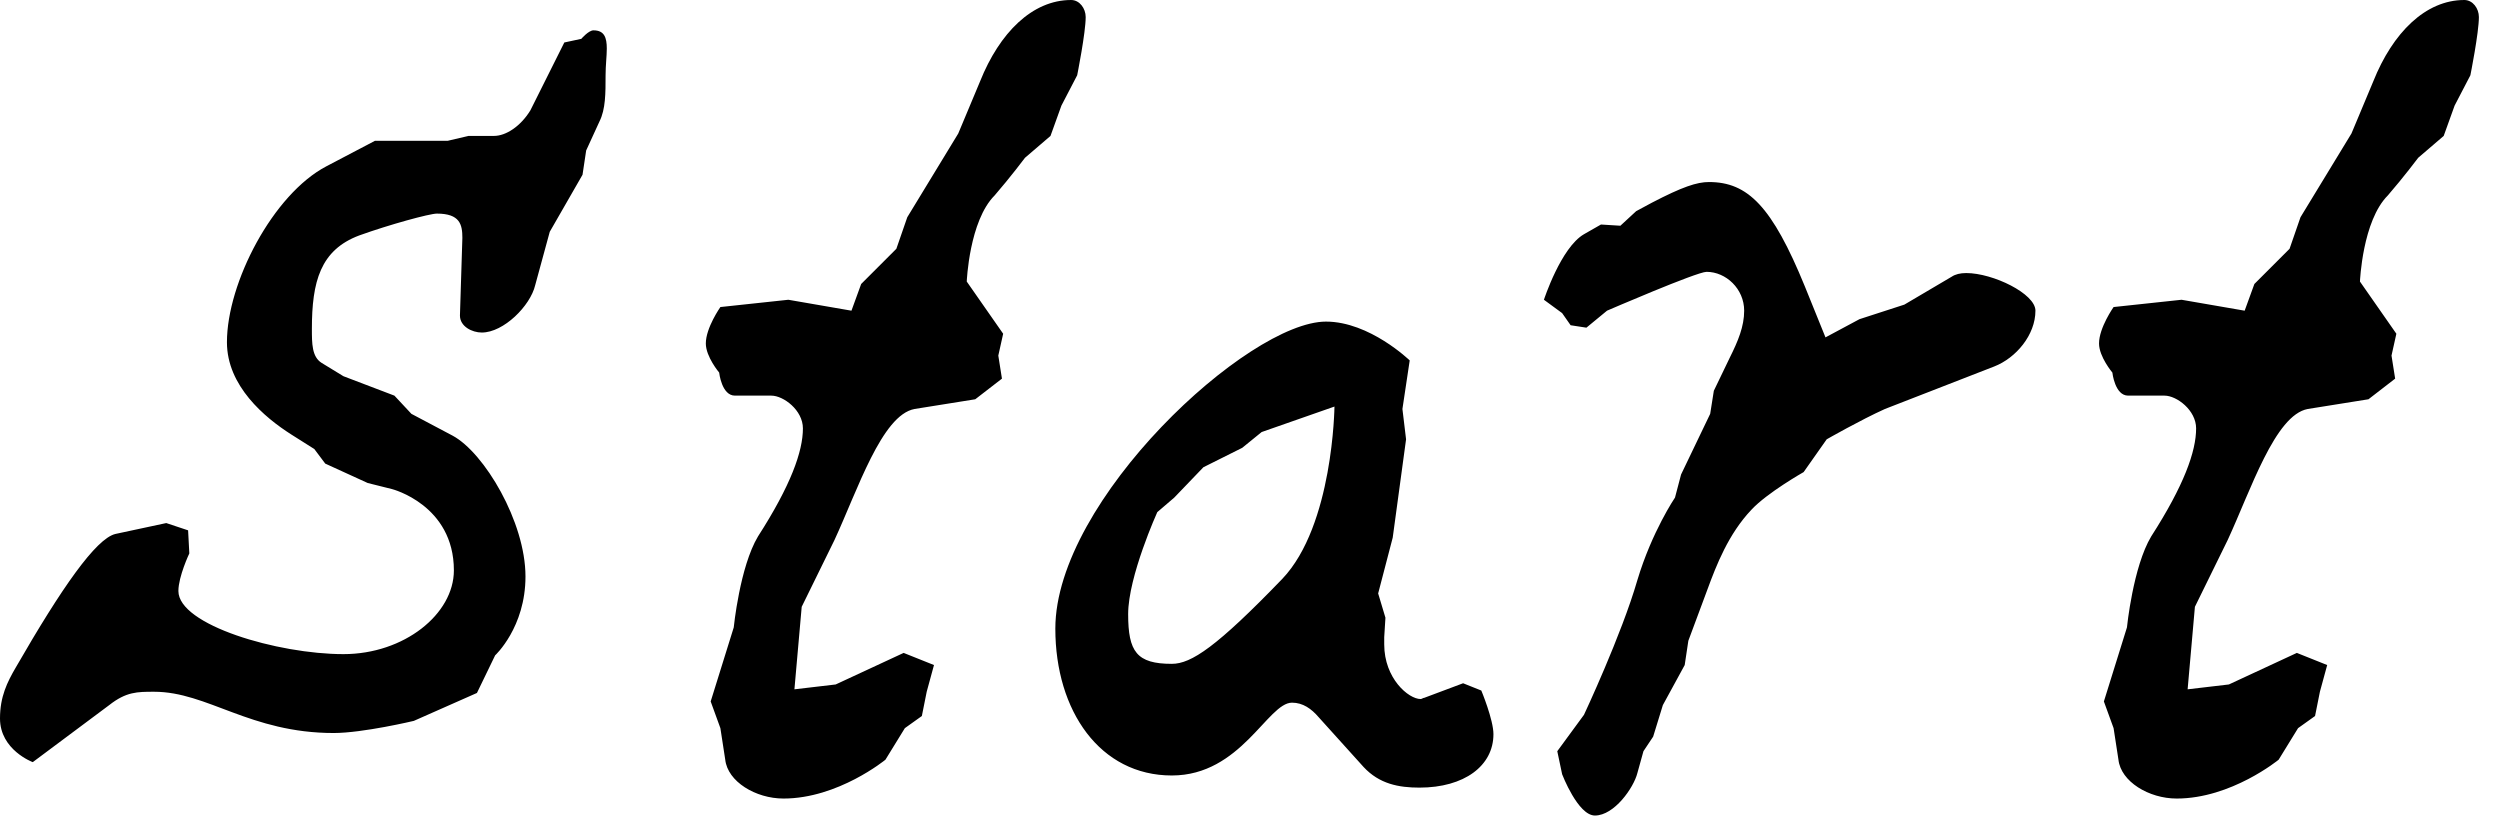
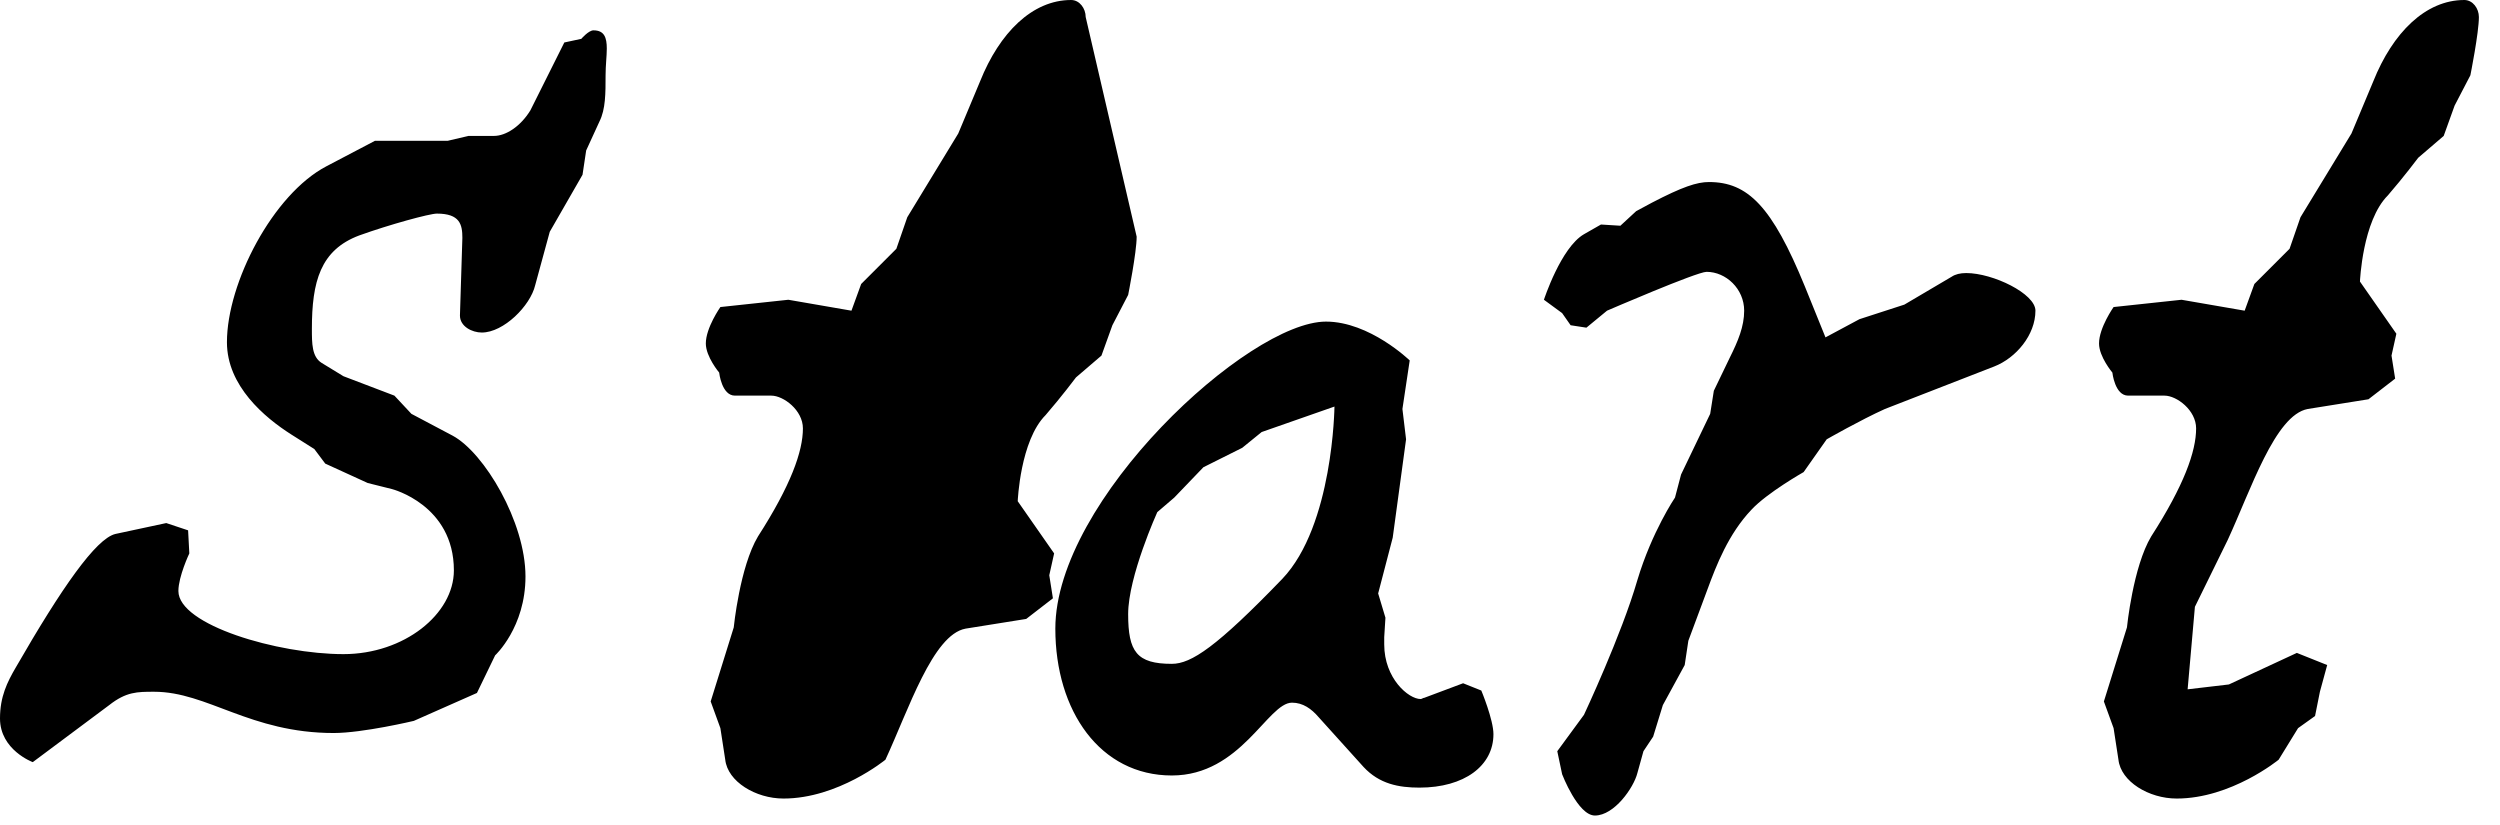
<svg xmlns="http://www.w3.org/2000/svg" width="103" height="34" fill="none">
-   <path fill="#000" d="M24.95 3.1c0-.4.05-.8.05-1.1 0-.45-.1-.75-.55-.75-.2 0-.5.35-.5.35l-.7.15-1.4 2.8c-.4.65-1 1.05-1.5 1.05H19.3l-.85.2h-3l-2 1.05c-2.2 1.15-4.1 4.8-4.1 7.25 0 1.8 1.55 3.1 2.65 3.8l.95.6.45.6 1.75.8 1 .25s2.55.65 2.55 3.35c0 1.8-2.05 3.45-4.55 3.45-2.7 0-6.8-1.2-6.8-2.6 0-.6.45-1.55.45-1.55l-.05-.95-.9-.3-2.1.45c-.8.2-2.2 2.2-4.1 5.5-.35.6-.65 1.2-.65 2.1 0 1.3 1.35 1.8 1.35 1.8l3.15-2.35c.7-.55 1.15-.55 1.85-.55 2.2 0 3.95 1.7 7.4 1.7 1.2 0 3.3-.5 3.3-.5l2.6-1.15.75-1.55s1.25-1.15 1.25-3.25c0-2.25-1.7-5.1-3-5.8l-1.7-.9-.7-.75-2.1-.8-.9-.55c-.4-.25-.4-.8-.4-1.4 0-1.95.35-3.25 1.95-3.85 1.25-.45 2.9-.9 3.2-.9.95 0 1.05.45 1.05 1l-.1 3.2c0 .45.5.7.9.7.9 0 2-1.1 2.2-1.95l.6-2.2L24 7.2l.15-1L24.7 5c.25-.5.25-1.15.25-1.9ZM44.73.7c0-.35-.25-.7-.6-.7-1.6 0-2.95 1.35-3.75 3.35l-.9 2.15-2.1 3.45-.45 1.3-1.45 1.45-.4 1.1-2.6-.45-2.8.3s-.6.85-.6 1.5c0 .55.55 1.2.55 1.2s.1.95.65.95h1.5c.5 0 1.3.6 1.3 1.35 0 .95-.5 2.35-1.85 4.45-.75 1.25-1 3.75-1 3.75l-.95 3.05.4 1.1.2 1.3c.1.9 1.25 1.6 2.4 1.6 2.25 0 4.2-1.6 4.2-1.6l.8-1.3.7-.5.2-1 .3-1.1-1.25-.5-2.8 1.3-1.7.2.3-3.4 1.35-2.75c.95-2.05 1.95-5.15 3.3-5.4l2.5-.4 1.1-.85-.15-.95.2-.9-1.5-2.15s.1-2.5 1.15-3.55c.65-.75 1.25-1.55 1.25-1.55l1.05-.9.45-1.25.65-1.25s.35-1.75.35-2.4ZM61.53 30.25c0-.6-.5-1.8-.5-1.8l-.75-.3-1.6.6c-.05 0-.1.05-.15.05-.5 0-1.5-.85-1.5-2.25v-.3l.05-.8-.3-1 .6-2.3.55-4.05-.15-1.25.3-2s-1.65-1.6-3.45-1.6c-3.2 0-11.15 7.35-11.15 12.65 0 3.4 1.85 6.05 4.8 6.05 2.85 0 3.95-3 4.95-3 .45 0 .8.25 1.1.6l1.85 2.05c.65.7 1.45.85 2.3.85 1.85 0 3.05-.9 3.05-2.2Zm-6.55-13.5s-.05 4.9-2.15 7.1c-2.7 2.8-3.75 3.5-4.55 3.5-1.45 0-1.8-.5-1.8-2.05 0-1.55 1.2-4.2 1.2-4.2l.7-.6 1.2-1.25 1.6-.8.8-.65 3-1.05ZM83.86 12.8c0-.7-1.75-1.55-2.85-1.55-.25 0-.45.05-.6.15l-1.95 1.15-1.85.6-1.4.75-.85-2.1c-1.35-3.3-2.35-4.3-3.95-4.3-.5 0-1.1.2-2.35.85l-.65.35-.65.6-.8-.05-.7.4c-.95.55-1.65 2.7-1.65 2.7l.75.55.35.5.65.1.85-.7s3.7-1.6 4.1-1.6c.8 0 1.55.7 1.55 1.6 0 .65-.25 1.25-.6 1.95l-.65 1.35-.15.95-1.2 2.5-.25.95s-.95 1.4-1.55 3.4c-.65 2.25-2.2 5.55-2.2 5.55l-1.1 1.5.2.95s.65 1.7 1.35 1.7c.8 0 1.6-1.15 1.75-1.75l.25-.9.4-.6.4-1.3.9-1.65.15-1 .8-2.15c.35-.95.85-2.25 1.8-3.25.65-.7 2.15-1.55 2.15-1.55l.95-1.35s1.4-.8 2.4-1.25l4.5-1.75c.9-.35 1.7-1.3 1.7-2.3ZM102.13.7c0-.35-.25-.7-.6-.7-1.6 0-2.95 1.35-3.75 3.35l-.9 2.15-2.1 3.45-.45 1.3-1.45 1.45-.4 1.1-2.6-.45-2.8.3s-.6.85-.6 1.5c0 .55.55 1.2.55 1.2s.1.95.65.95h1.5c.5 0 1.3.6 1.3 1.35 0 .95-.5 2.35-1.85 4.45-.75 1.25-1 3.75-1 3.75l-.95 3.05.4 1.1.2 1.3c.1.9 1.25 1.6 2.4 1.6 2.25 0 4.2-1.6 4.2-1.6l.8-1.3.7-.5.2-1 .3-1.1-1.25-.5-2.8 1.3-1.7.2.3-3.4 1.35-2.75c.95-2.05 1.95-5.15 3.3-5.4l2.5-.4 1.1-.85-.15-.95.2-.9-1.5-2.15s.1-2.5 1.15-3.55c.65-.75 1.25-1.55 1.25-1.55l1.05-.9.45-1.25.65-1.25s.35-1.75.35-2.4Z" />
+   <path fill="#000" d="M24.95 3.1c0-.4.05-.8.05-1.1 0-.45-.1-.75-.55-.75-.2 0-.5.35-.5.35l-.7.15-1.4 2.8c-.4.65-1 1.05-1.5 1.05H19.3l-.85.2h-3l-2 1.05c-2.2 1.15-4.1 4.8-4.1 7.25 0 1.8 1.55 3.1 2.65 3.8l.95.6.45.6 1.75.8 1 .25s2.55.65 2.55 3.35c0 1.8-2.05 3.45-4.55 3.45-2.7 0-6.8-1.2-6.8-2.6 0-.6.45-1.55.45-1.55l-.05-.95-.9-.3-2.1.45c-.8.2-2.2 2.2-4.1 5.5-.35.6-.65 1.2-.65 2.1 0 1.3 1.35 1.8 1.35 1.8l3.15-2.35c.7-.55 1.15-.55 1.85-.55 2.2 0 3.95 1.7 7.4 1.7 1.2 0 3.3-.5 3.3-.5l2.6-1.15.75-1.55s1.25-1.15 1.25-3.25c0-2.25-1.7-5.1-3-5.8l-1.7-.9-.7-.75-2.1-.8-.9-.55c-.4-.25-.4-.8-.4-1.4 0-1.95.35-3.25 1.95-3.85 1.25-.45 2.9-.9 3.2-.9.95 0 1.05.45 1.05 1l-.1 3.2c0 .45.5.7.9.7.9 0 2-1.1 2.2-1.95l.6-2.2L24 7.2l.15-1L24.7 5c.25-.5.25-1.15.25-1.9ZM44.73.7c0-.35-.25-.7-.6-.7-1.6 0-2.95 1.35-3.75 3.35l-.9 2.15-2.1 3.45-.45 1.3-1.45 1.45-.4 1.1-2.6-.45-2.8.3s-.6.85-.6 1.5c0 .55.55 1.2.55 1.2s.1.95.65.95h1.5c.5 0 1.3.6 1.3 1.35 0 .95-.5 2.35-1.85 4.45-.75 1.25-1 3.75-1 3.75l-.95 3.05.4 1.1.2 1.3c.1.9 1.25 1.6 2.4 1.6 2.25 0 4.2-1.6 4.2-1.6c.95-2.05 1.95-5.15 3.3-5.4l2.5-.4 1.1-.85-.15-.95.2-.9-1.5-2.15s.1-2.5 1.15-3.55c.65-.75 1.25-1.55 1.25-1.55l1.05-.9.45-1.25.65-1.25s.35-1.75.35-2.4ZM61.53 30.25c0-.6-.5-1.8-.5-1.8l-.75-.3-1.6.6c-.05 0-.1.05-.15.05-.5 0-1.5-.85-1.5-2.25v-.3l.05-.8-.3-1 .6-2.3.55-4.05-.15-1.25.3-2s-1.65-1.6-3.45-1.6c-3.2 0-11.15 7.35-11.15 12.65 0 3.4 1.85 6.05 4.8 6.05 2.85 0 3.95-3 4.95-3 .45 0 .8.25 1.1.6l1.85 2.05c.65.7 1.45.85 2.3.85 1.85 0 3.05-.9 3.05-2.2Zm-6.55-13.5s-.05 4.9-2.15 7.1c-2.7 2.8-3.75 3.5-4.55 3.5-1.45 0-1.8-.5-1.8-2.05 0-1.55 1.2-4.2 1.2-4.2l.7-.6 1.2-1.25 1.6-.8.8-.65 3-1.05ZM83.86 12.8c0-.7-1.75-1.55-2.85-1.55-.25 0-.45.05-.6.15l-1.95 1.15-1.85.6-1.4.75-.85-2.1c-1.35-3.3-2.35-4.3-3.95-4.3-.5 0-1.1.2-2.35.85l-.65.35-.65.6-.8-.05-.7.4c-.95.55-1.65 2.7-1.65 2.7l.75.55.35.5.65.1.85-.7s3.7-1.6 4.1-1.6c.8 0 1.55.7 1.55 1.6 0 .65-.25 1.25-.6 1.95l-.65 1.35-.15.95-1.2 2.5-.25.95s-.95 1.4-1.55 3.4c-.65 2.25-2.2 5.55-2.2 5.55l-1.1 1.5.2.95s.65 1.7 1.35 1.7c.8 0 1.6-1.15 1.75-1.75l.25-.9.4-.6.4-1.3.9-1.65.15-1 .8-2.15c.35-.95.85-2.25 1.8-3.25.65-.7 2.15-1.55 2.15-1.55l.95-1.35s1.4-.8 2.4-1.25l4.5-1.75c.9-.35 1.7-1.3 1.7-2.3ZM102.13.7c0-.35-.25-.7-.6-.7-1.6 0-2.95 1.35-3.75 3.35l-.9 2.15-2.1 3.45-.45 1.3-1.45 1.45-.4 1.1-2.6-.45-2.8.3s-.6.85-.6 1.5c0 .55.55 1.2.55 1.2s.1.95.65.95h1.5c.5 0 1.3.6 1.3 1.35 0 .95-.5 2.35-1.85 4.45-.75 1.25-1 3.75-1 3.75l-.95 3.05.4 1.1.2 1.3c.1.9 1.25 1.6 2.4 1.6 2.25 0 4.2-1.6 4.2-1.6l.8-1.3.7-.5.2-1 .3-1.1-1.25-.5-2.8 1.3-1.7.2.3-3.4 1.35-2.75c.95-2.05 1.95-5.15 3.3-5.4l2.5-.4 1.1-.85-.15-.95.2-.9-1.5-2.15s.1-2.5 1.15-3.55c.65-.75 1.25-1.55 1.25-1.55l1.05-.9.45-1.25.65-1.25s.35-1.75.35-2.4Z" />
</svg>